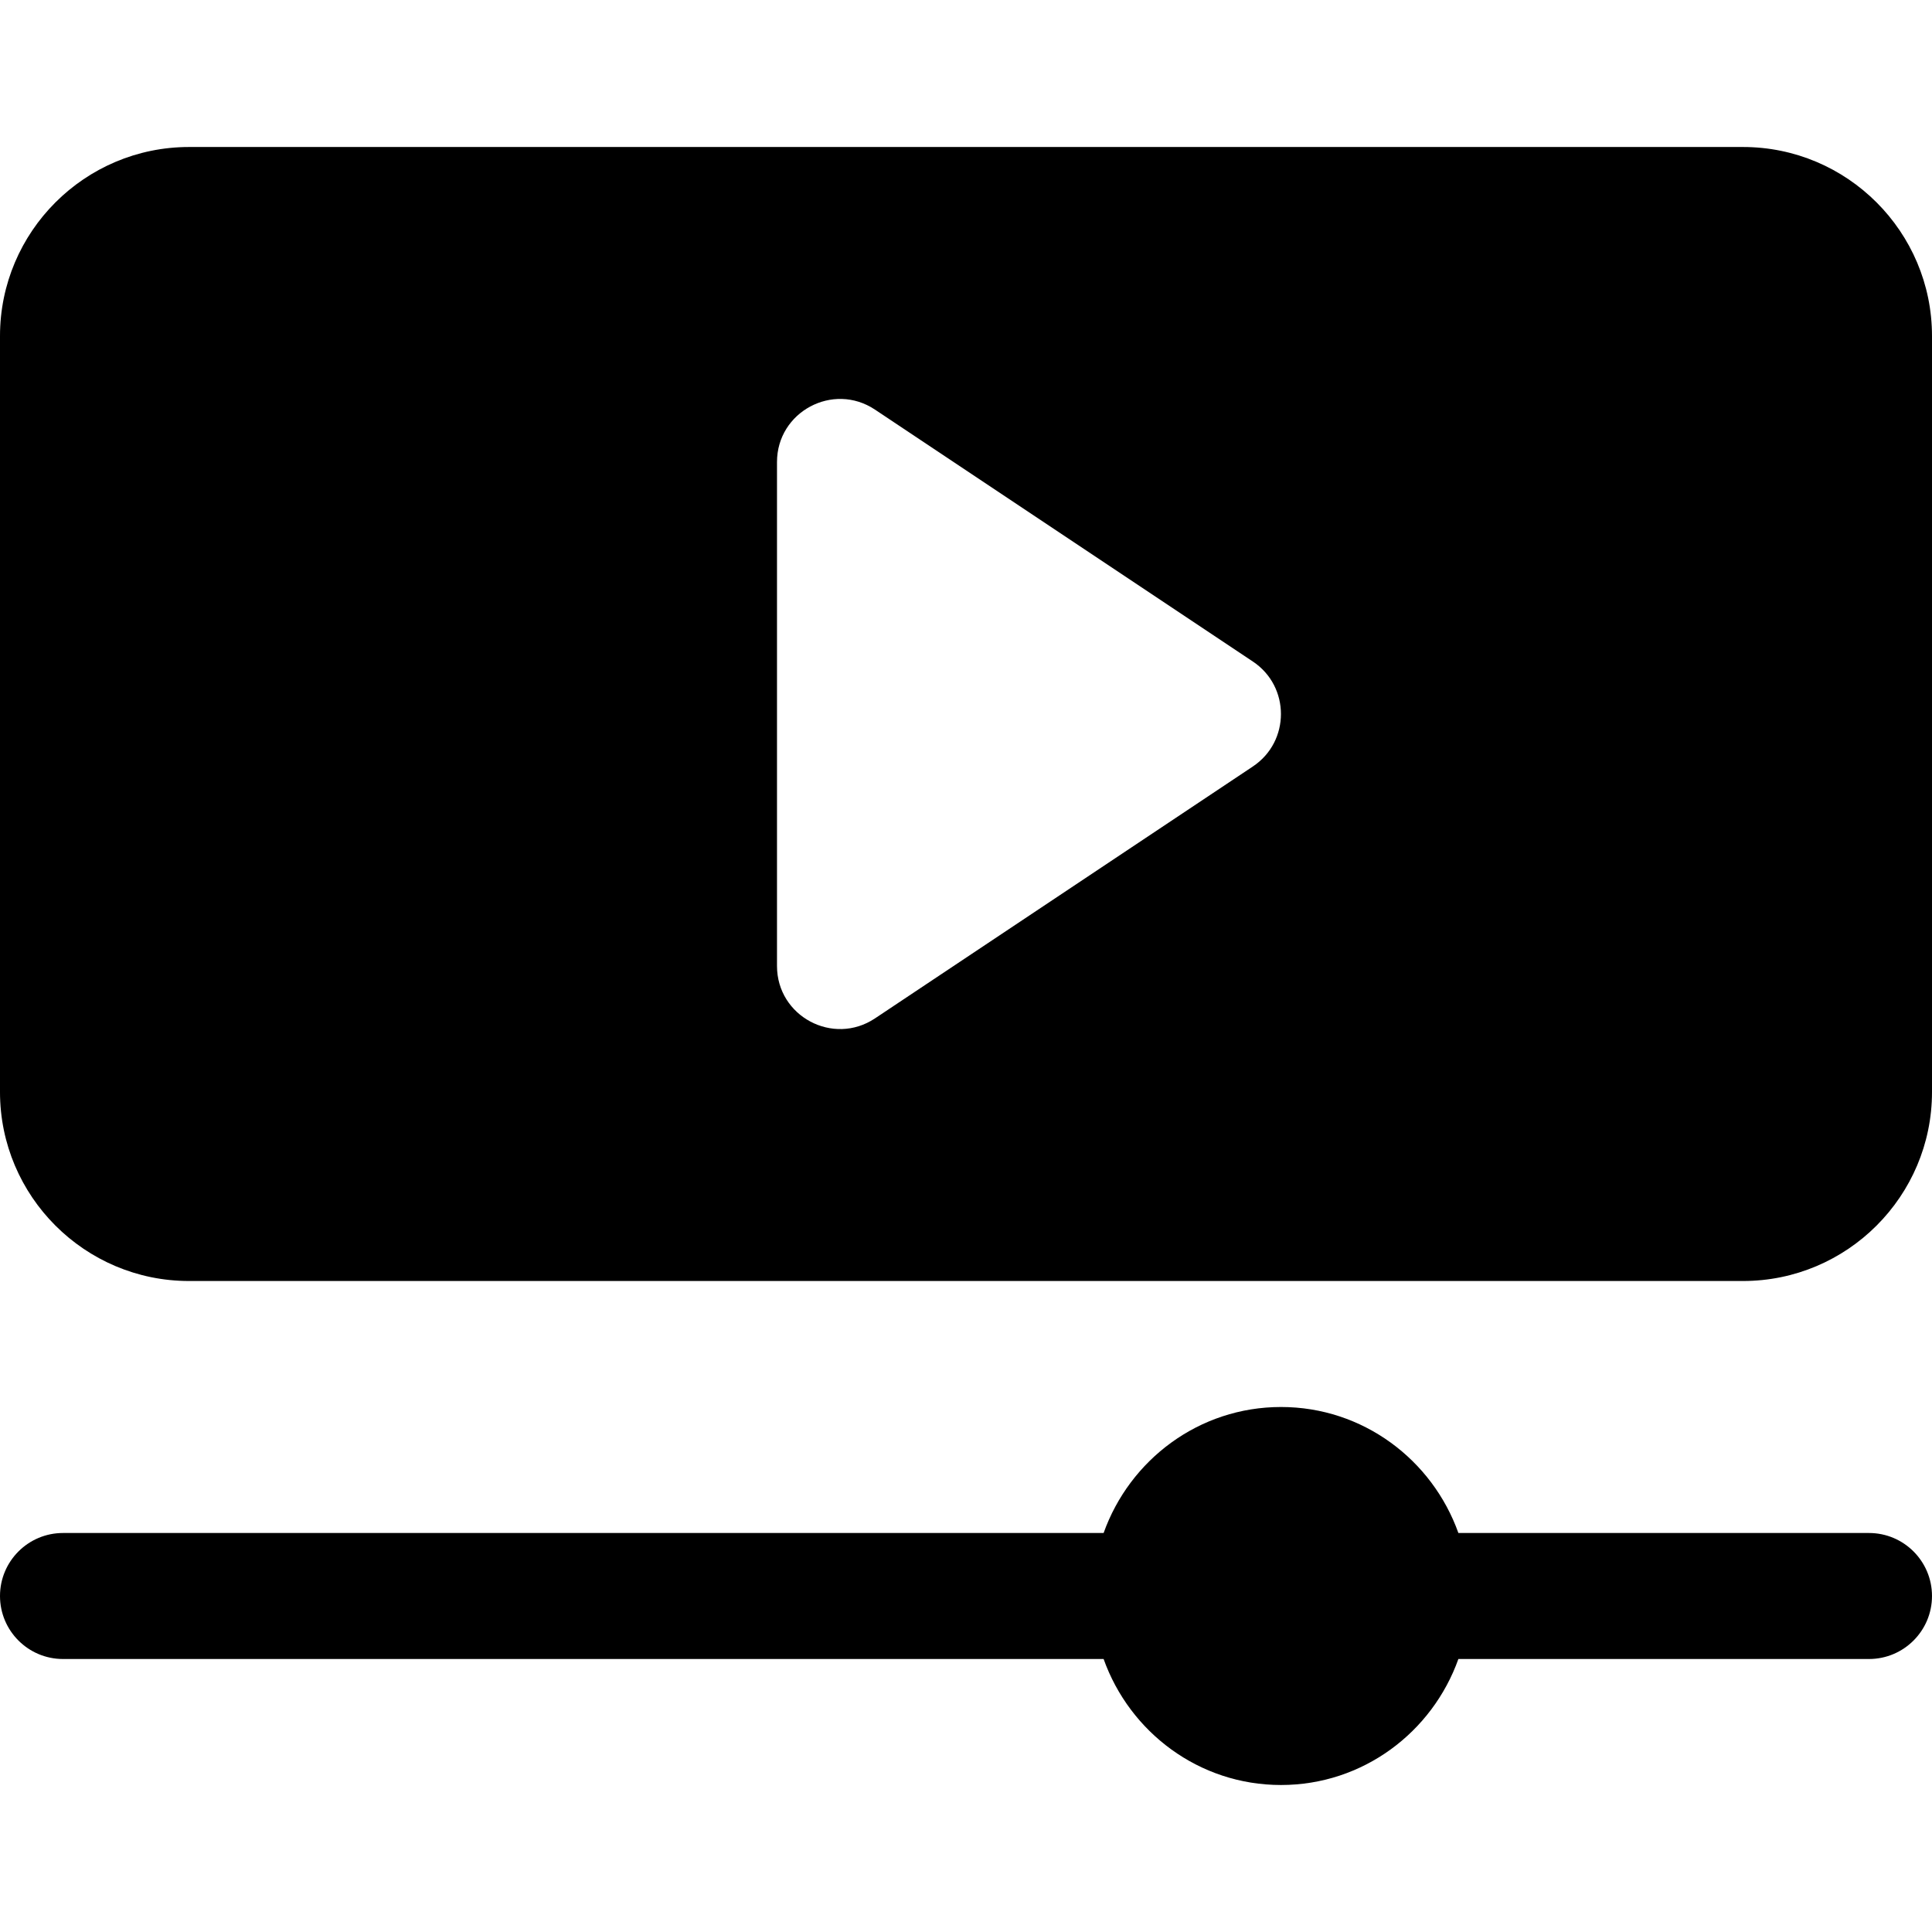
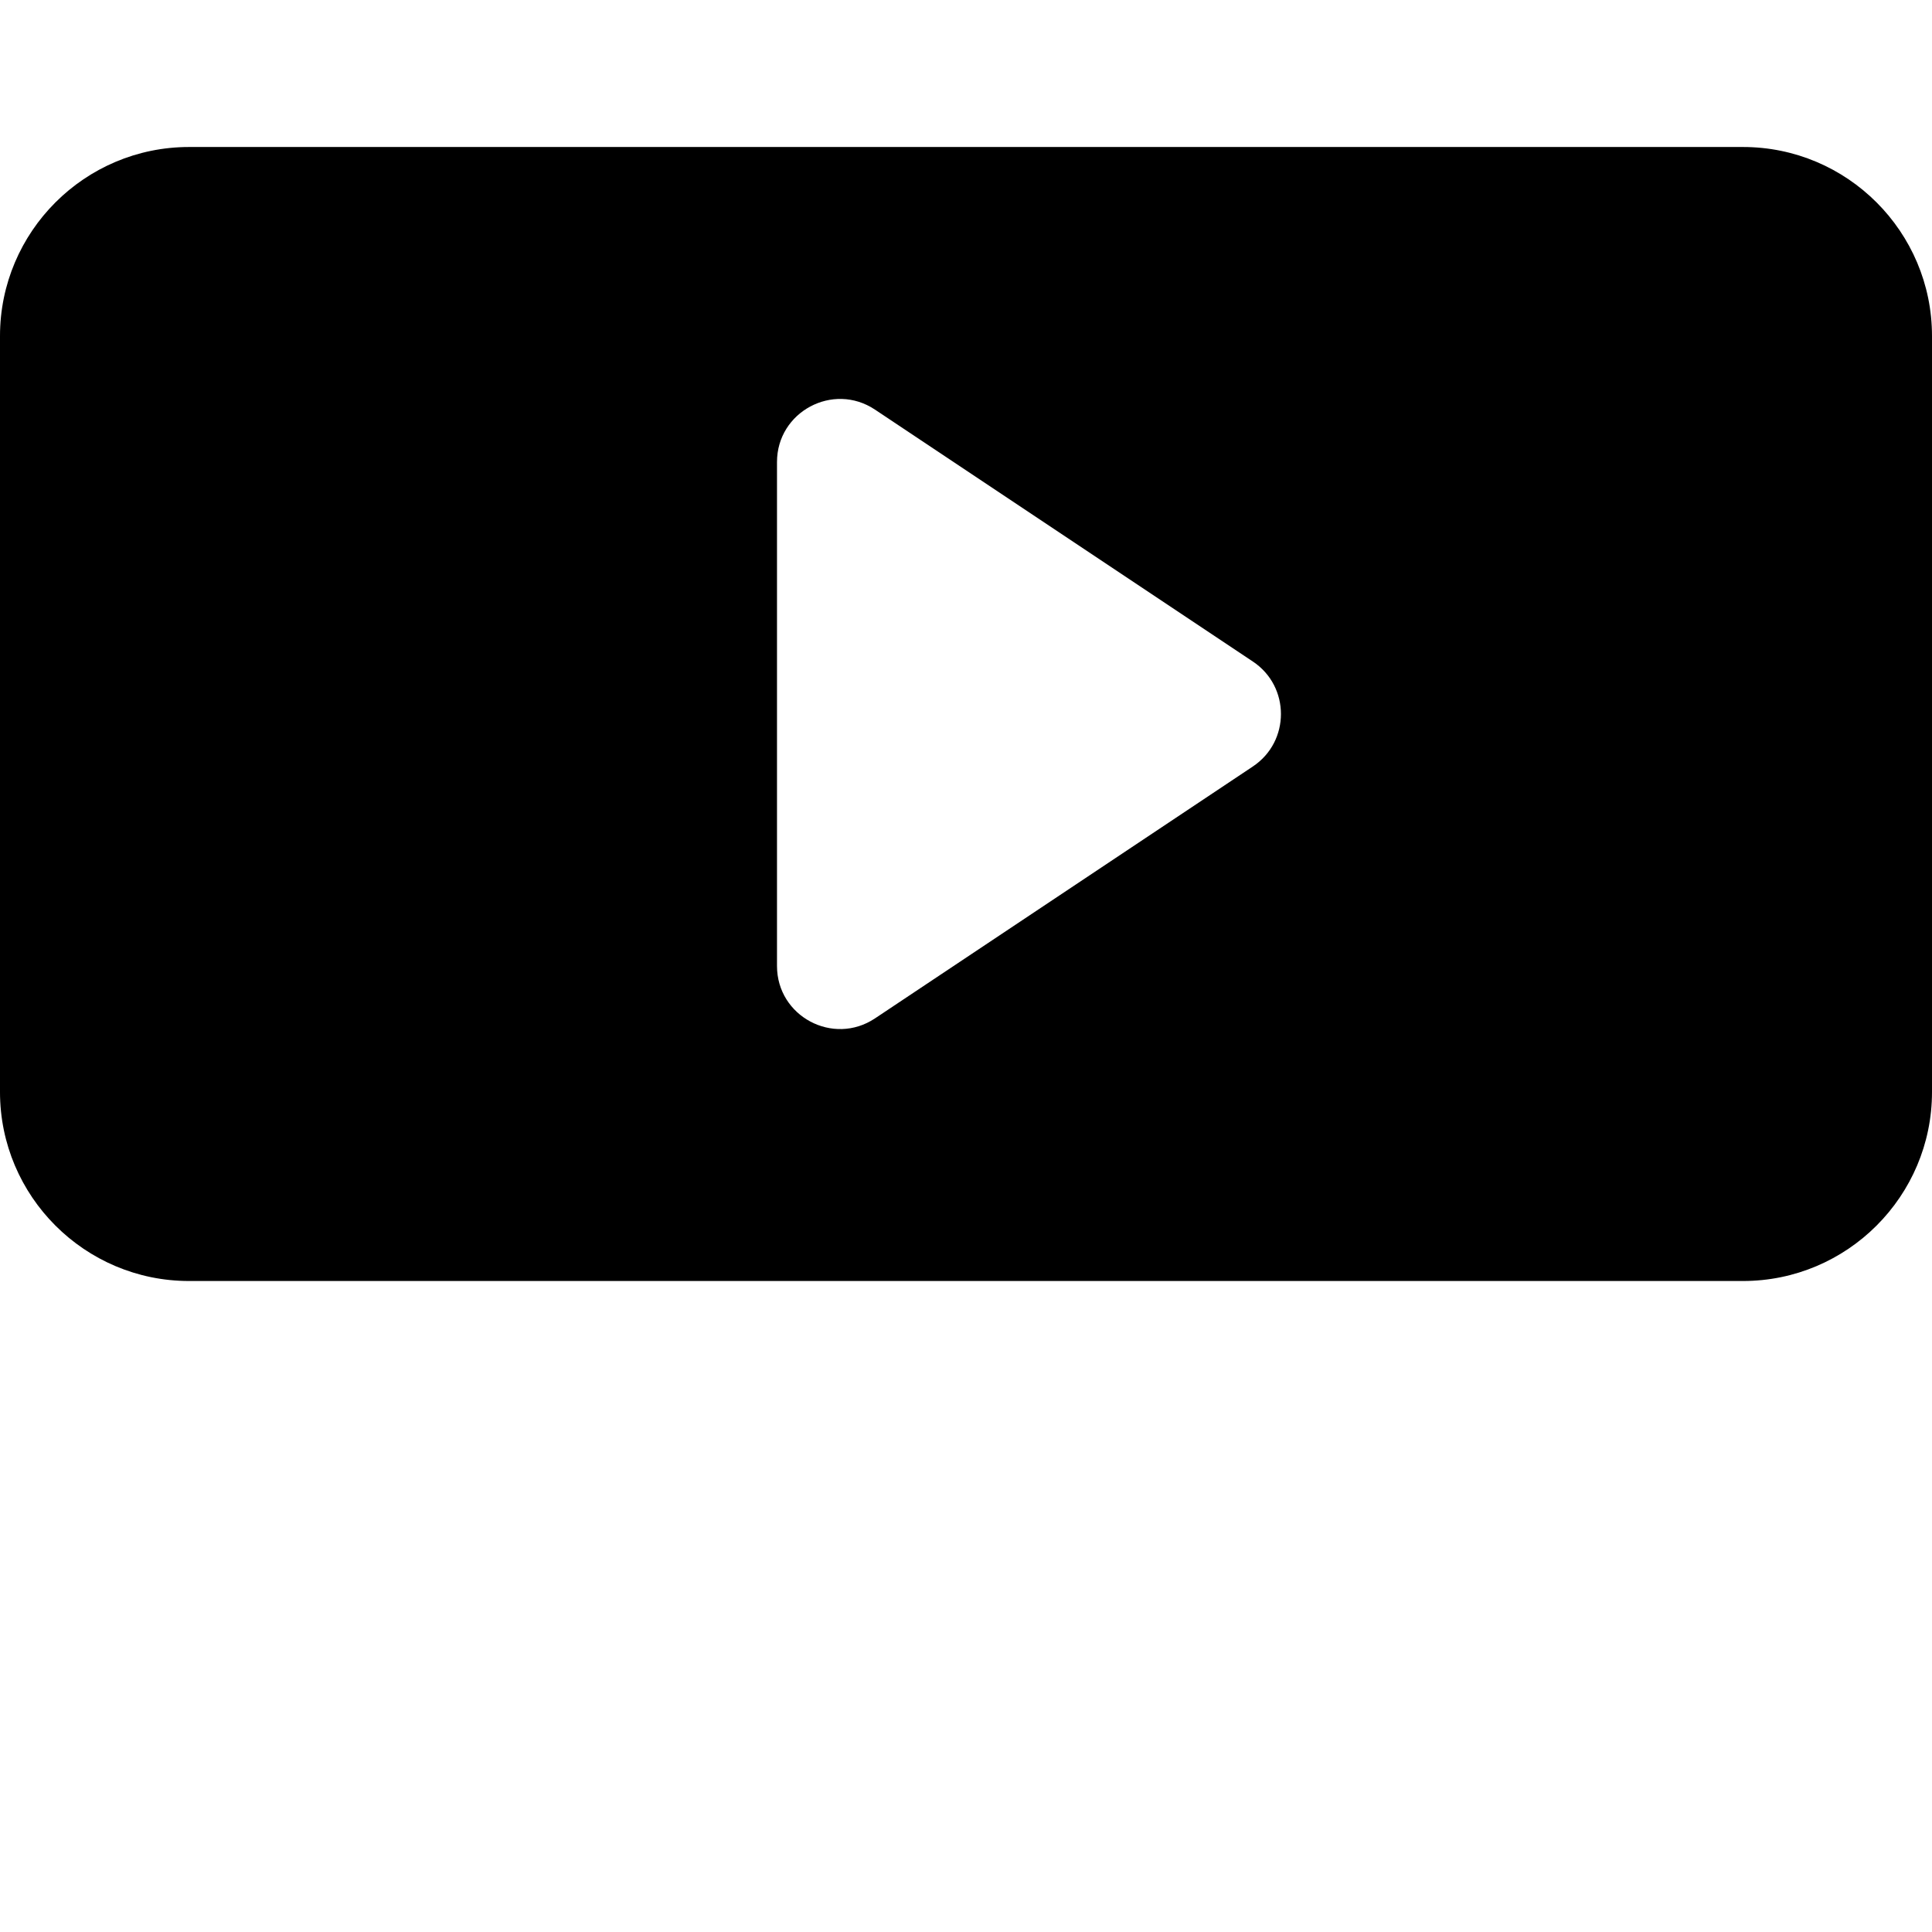
<svg xmlns="http://www.w3.org/2000/svg" version="1.1" id="Layer_1" x="0px" y="0px" viewBox="0 0 512 512" style="enable-background:new 0 0 512 512;" xml:space="preserve">
  <g>
    <g>
-       <path d="M495.304,406.261H386.489c-6.914-19.391-25.273-33.391-47.01-33.391s-40.096,14-47.01,33.391H16.696    C7.479,406.261,0,413.739,0,422.957c0,9.217,7.479,16.696,16.696,16.696h275.772c6.914,19.391,25.273,33.391,47.01,33.391    s40.096-14,47.01-33.391h108.816c9.217,0,16.696-7.479,16.696-16.696C512,413.739,504.521,406.261,495.304,406.261z" />
-     </g>
+       </g>
  </g>
  <g>
    <g>
      <path d="M461.913,38.957H50.087C22.468,38.957,0,61.424,0,89.044v200.348c0,27.619,22.468,50.087,50.087,50.087h411.826    c27.619,0,50.087-22.468,50.087-50.087V89.044C512,61.424,489.532,38.957,461.913,38.957z M332.043,203.108l-100.174,66.783    c-11.086,7.377-25.956-0.56-25.956-13.891V122.435c0-13.291,14.844-21.277,25.956-13.891l100.174,66.783    C341.936,181.929,341.936,196.506,332.043,203.108z" />
    </g>
  </g>
  <g>
</g>
  <g>
</g>
  <g>
</g>
  <g>
</g>
  <g>
</g>
  <g>
</g>
  <g>
</g>
  <g>
</g>
  <g>
</g>
  <g>
</g>
  <g>
</g>
  <g>
</g>
  <g>
</g>
  <g>
</g>
  <g>
</g>
</svg>